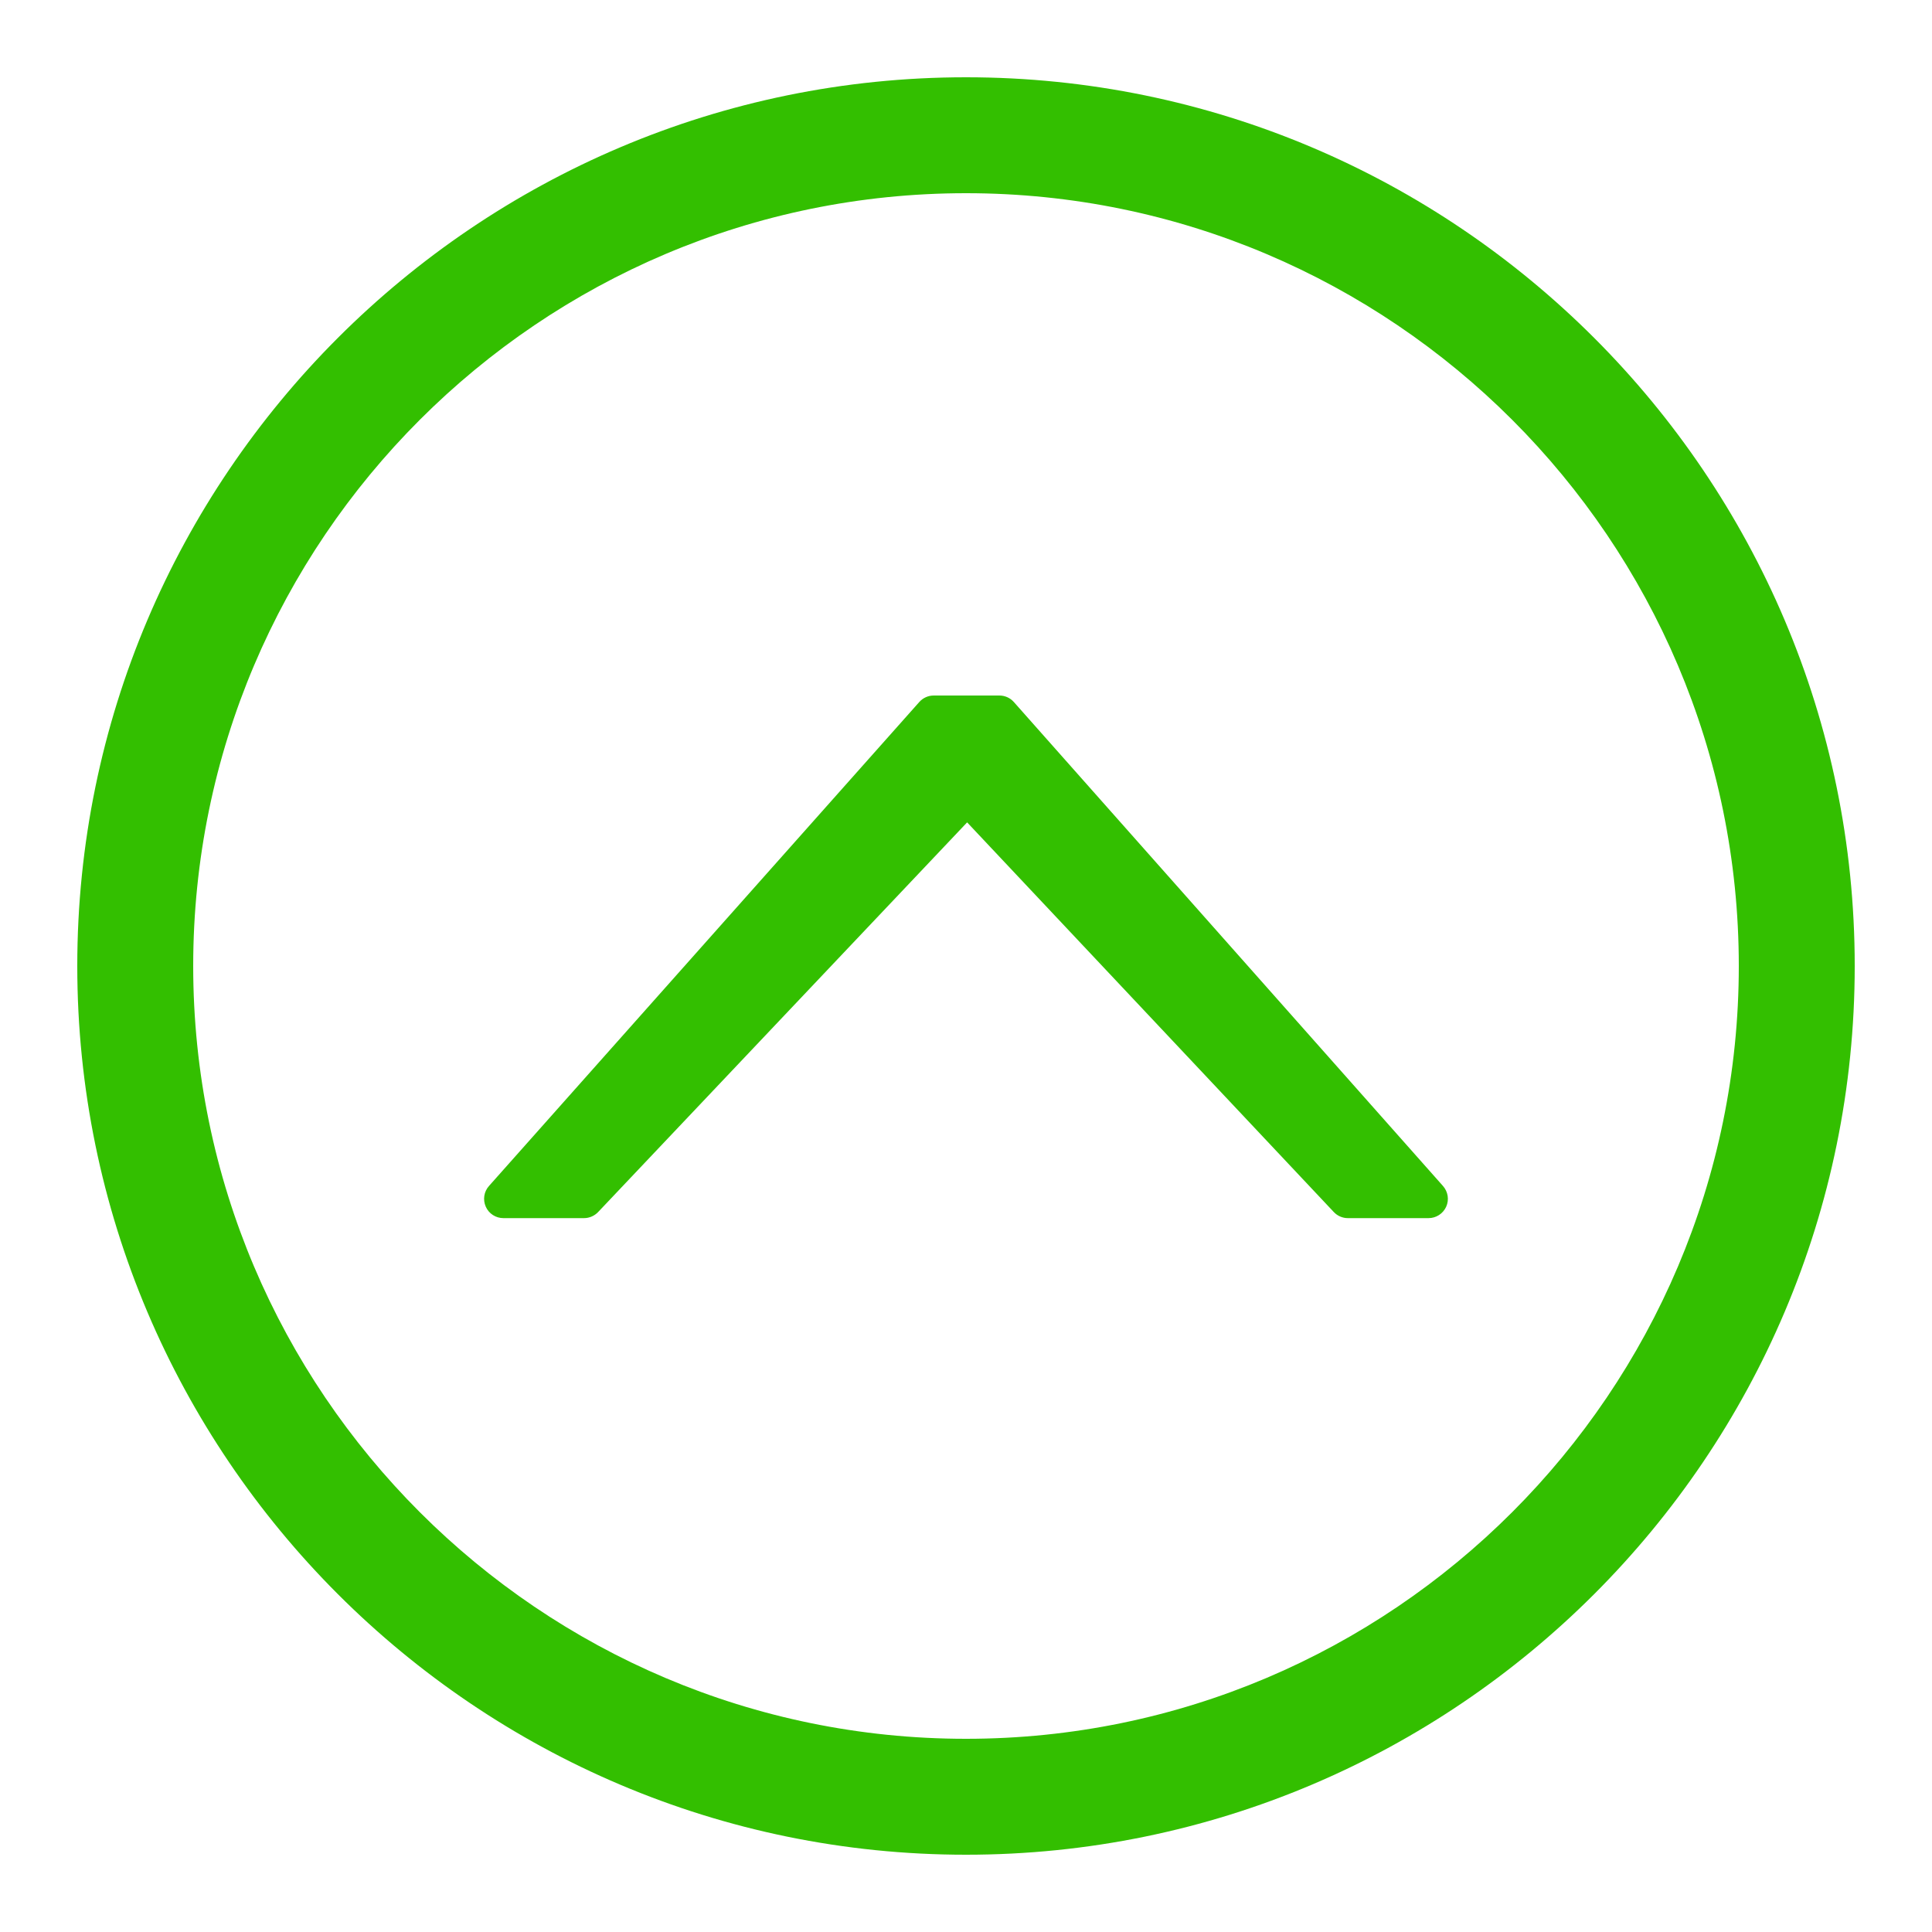
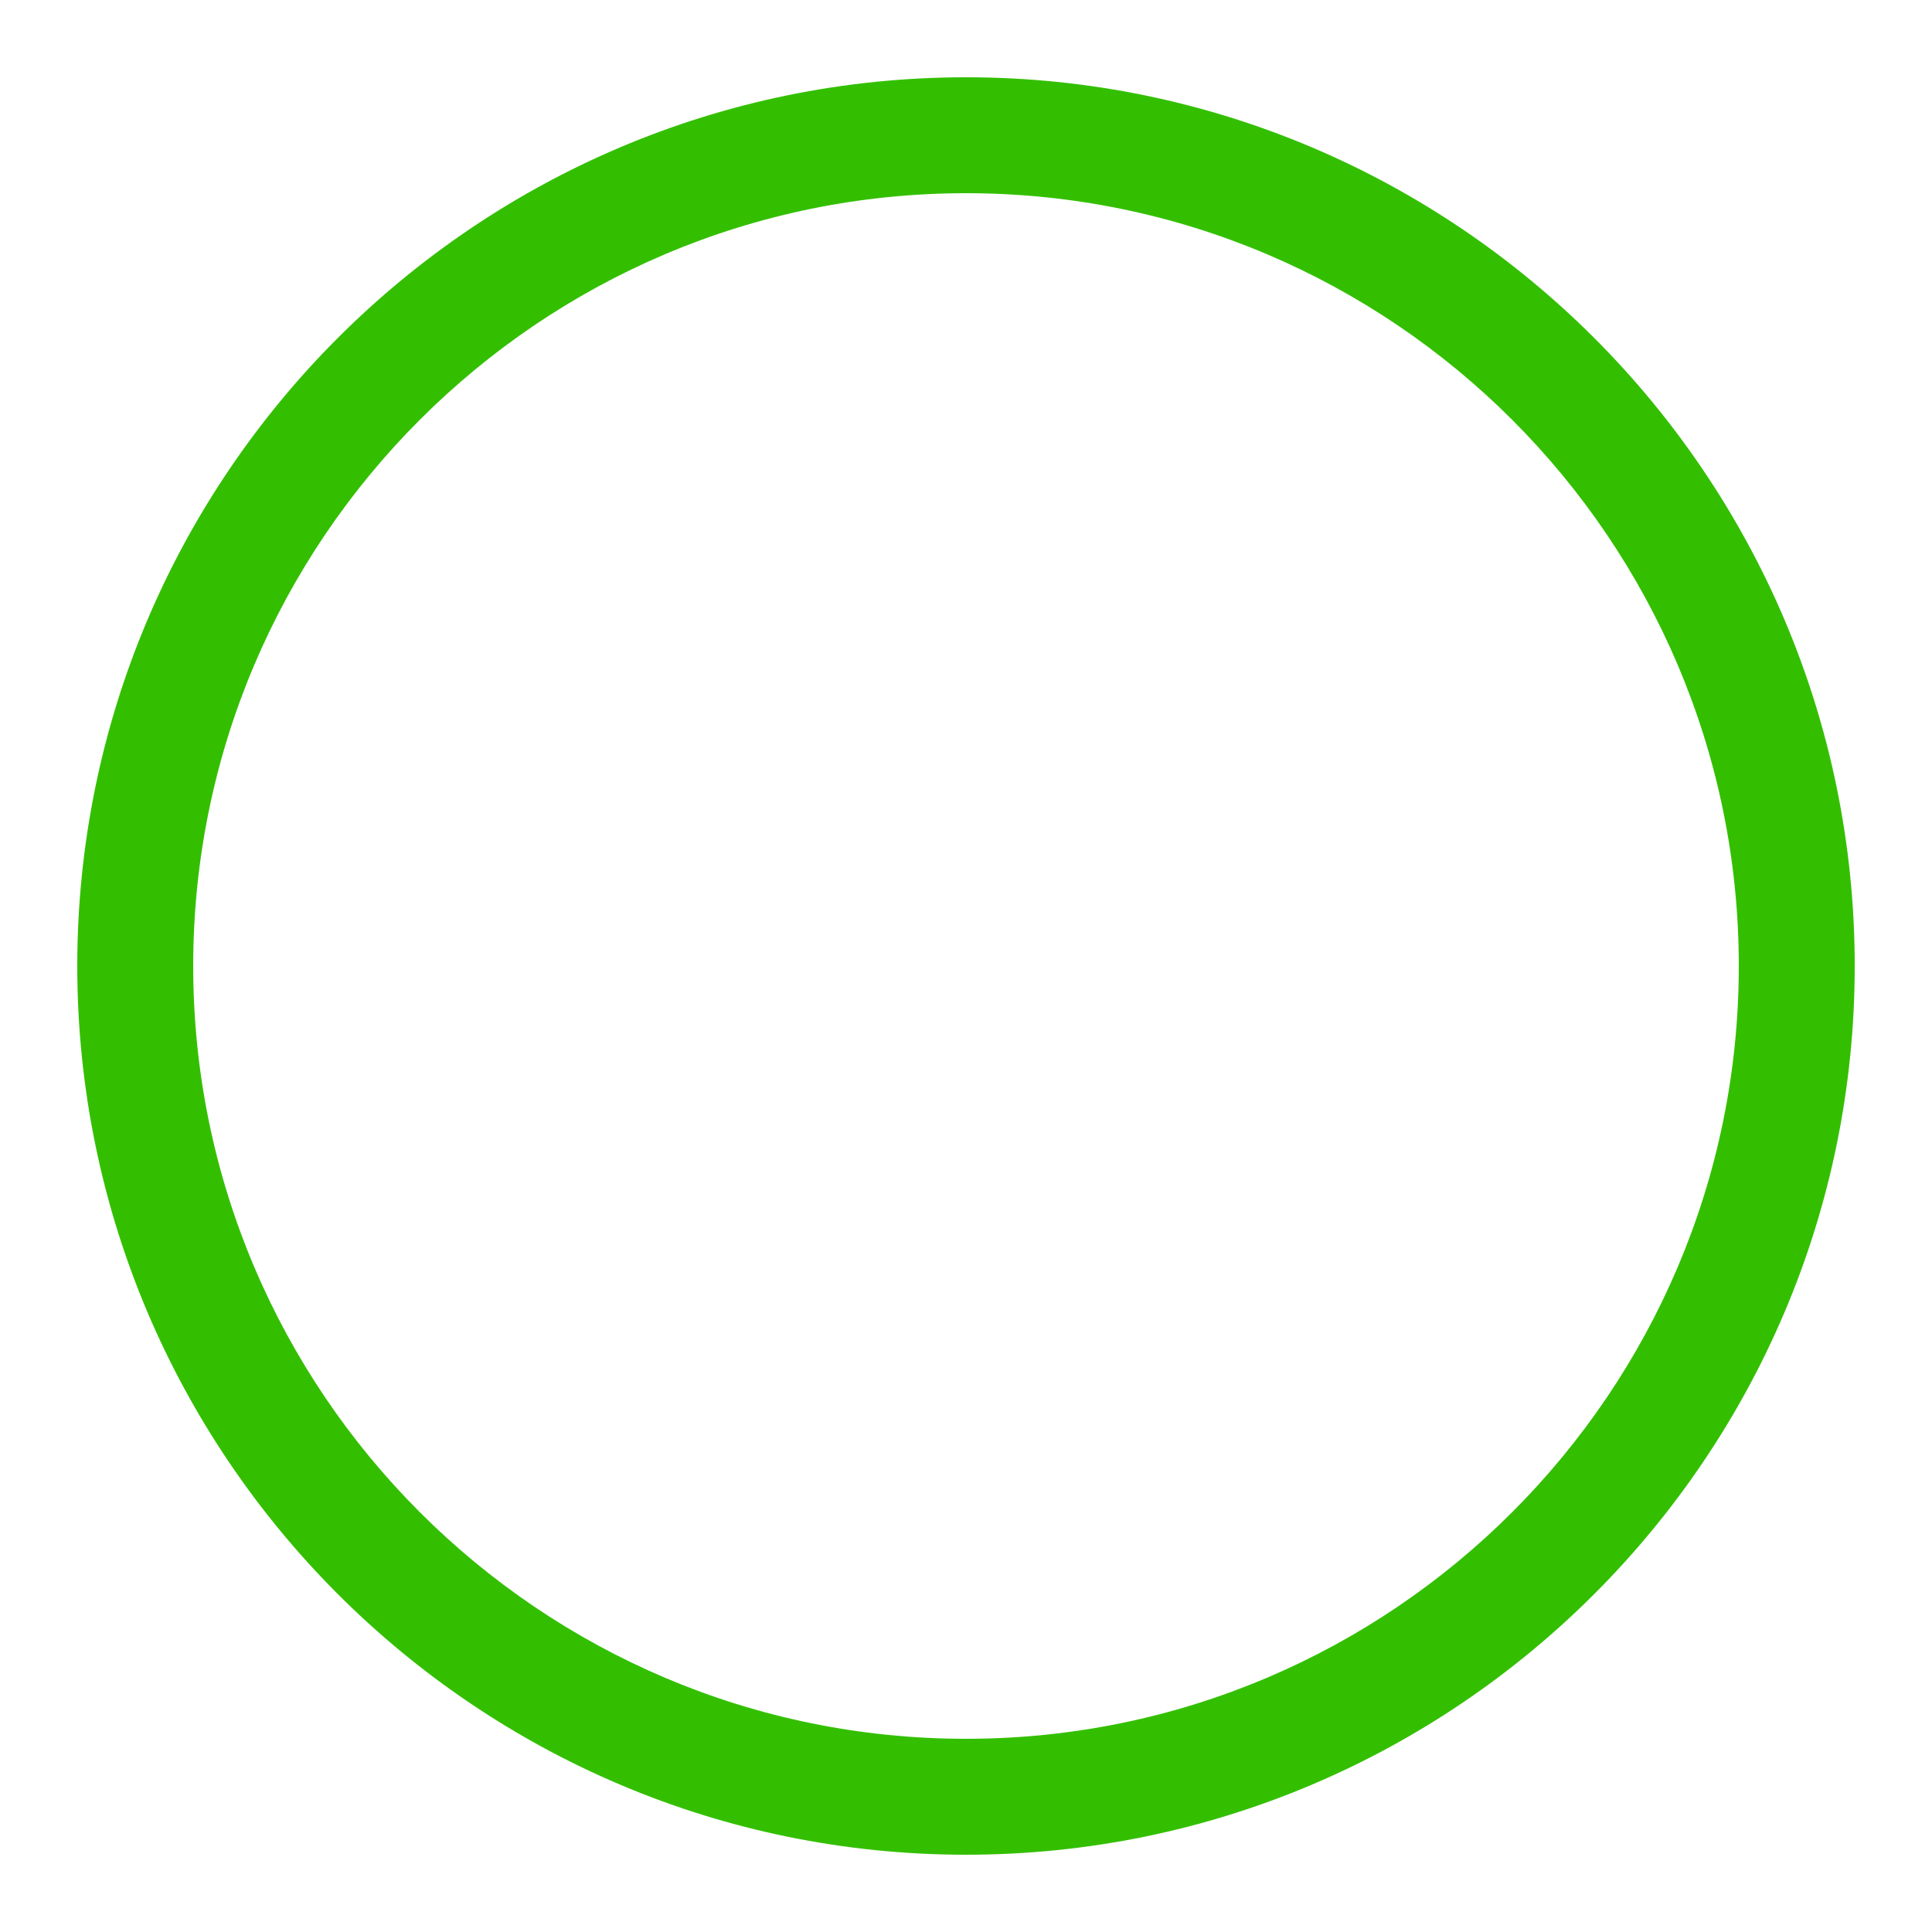
<svg xmlns="http://www.w3.org/2000/svg" version="1.1" id="レイヤー_1" x="0px" y="0px" width="50px" height="50px" viewBox="0 0 50 50" xml:space="preserve">
  <path fill="#33BF00" d="M25,48C12.318,48,2,37.684,2,25C2,12.318,12.318,2,25,2c12.684,0,23,10.318,23,23C48,37.684,37.684,48,25,48 z M25,5C13.972,5,5,13.972,5,25c0,11.027,8.972,20,20,20c11.027,0,20-8.973,20-20C45,13.972,36.027,5,25,5z" />
-   <path fill="#33BF00" d="M37.344,30.693L26.238,18.168C26.143,18.061,26.008,18,25.864,18h-1.699c-0.143,0-0.279,0.061-0.374,0.168 L12.655,30.693c-0.131,0.146-0.163,0.356-0.083,0.537c0.08,0.18,0.259,0.295,0.456,0.295h2.087c0.137,0,0.269-0.058,0.363-0.156 l9.551-10.086l9.49,10.085c0.095,0.101,0.227,0.157,0.363,0.157h2.088c0.197,0,0.375-0.115,0.457-0.295 C37.508,31.05,37.475,30.841,37.344,30.693z" />
</svg>